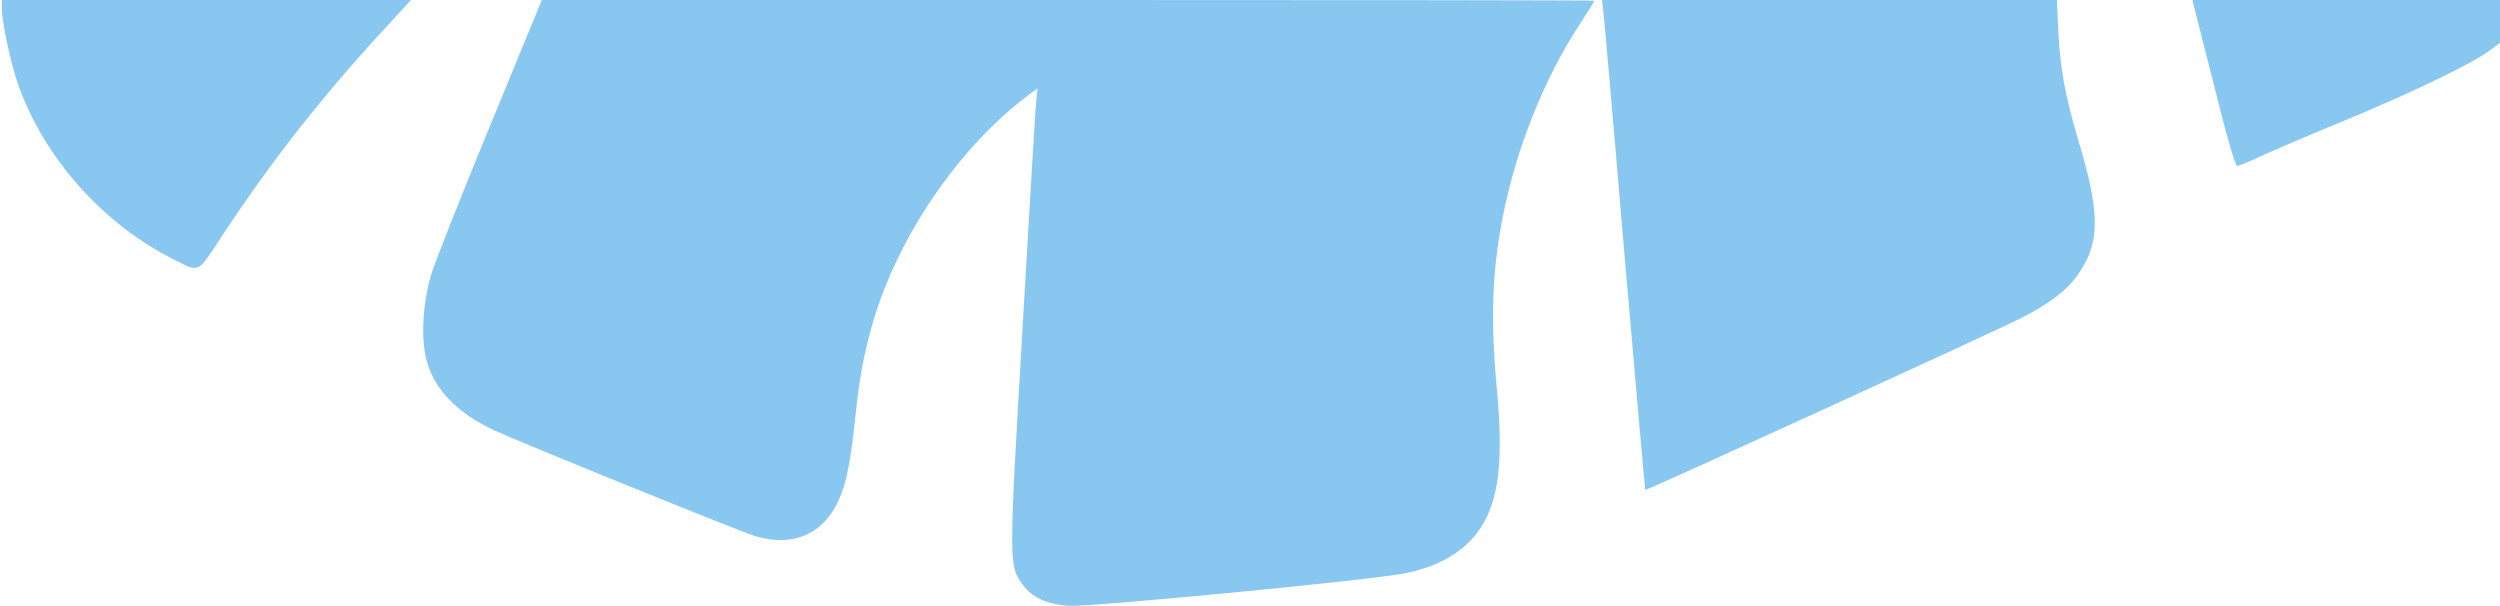
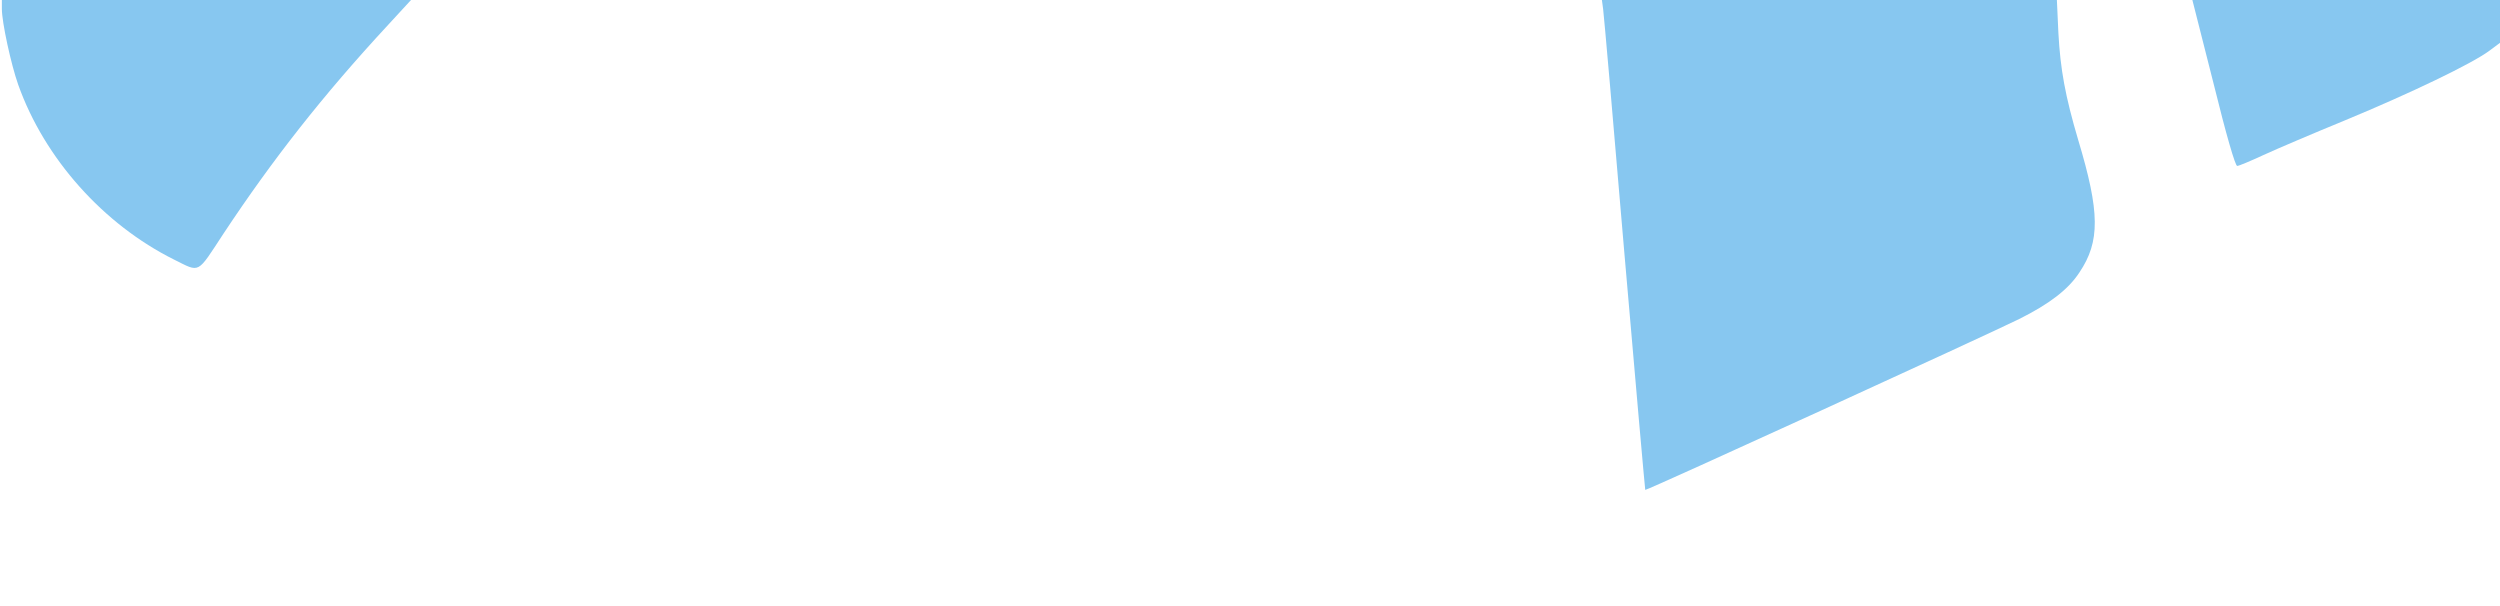
<svg xmlns="http://www.w3.org/2000/svg" width="850" height="206" viewBox="0 0 850 206" fill="none">
  <path d="M0.633 3.028C0.633 7.576 3.749 21.892 6.191 28.797C15.117 53.893 35.16 76.293 59.16 88.251C68.171 92.714 66.824 93.388 76.003 79.409C92.677 54.23 109.772 32.419 131.92 8.502L139.751 -0.003H70.192H0.633V3.028Z" fill="#87C7F0" />
-   <path d="M183.458 1.85C183.037 2.945 175.037 22.313 165.69 45.051C156.342 67.704 147.752 89.515 146.573 93.473C143.71 103.241 143.037 115.199 145.058 122.61C147.668 132.379 155.5 140.463 167.795 146.189C176.637 150.316 252.007 180.885 256.891 182.316C269.776 186.106 280.134 181.559 285.271 169.769C287.797 164.295 289.229 156.632 290.745 142.4C292.26 128.084 293.524 121.263 296.64 110.147C305.061 80.757 325.861 50.188 349.525 32.419L352.725 30.061L352.22 35.45C351.967 38.398 349.862 73.262 347.588 112.841C342.956 192.338 342.956 192.169 347.756 198.822C350.872 203.117 355.588 205.306 363.251 205.98C369.904 206.485 466.748 197.222 477.948 194.864C489.57 192.506 498.243 187.285 503.296 179.622C509.612 170.19 511.212 156.632 508.938 132.379C506.749 108.547 507.254 92.63 510.959 73.599C515.507 50.44 525.107 26.356 537.486 7.66C540.013 3.702 542.118 0.418 542.118 0.25C542.118 0.081 461.611 -0.003 363.167 -0.003H184.216L183.458 1.85Z" fill="#87C7F0" />
  <path d="M545.066 3.109C545.318 4.877 548.603 42.268 552.308 86.311C556.097 130.269 559.297 166.396 559.382 166.565C559.719 166.902 675.847 113.764 686.542 108.458C696.816 103.321 703.216 98.437 707.006 92.626C714.079 82.1 713.995 72.163 706.585 47.573C702.205 32.752 700.521 23.657 699.848 11.109L699.342 -0.007H621.951H544.645L545.066 3.109Z" fill="#87C7F0" />
  <path d="M752.564 28.207C756.943 45.976 759.975 56.418 760.649 56.418C761.238 56.418 765.196 54.734 769.575 52.713C773.954 50.691 786.418 45.386 797.281 40.923C819.85 31.575 840.482 21.638 846.377 17.259L850.335 14.312V7.154V-0.004H797.87H745.406L752.564 28.207Z" fill="#87C7F0" />
</svg>